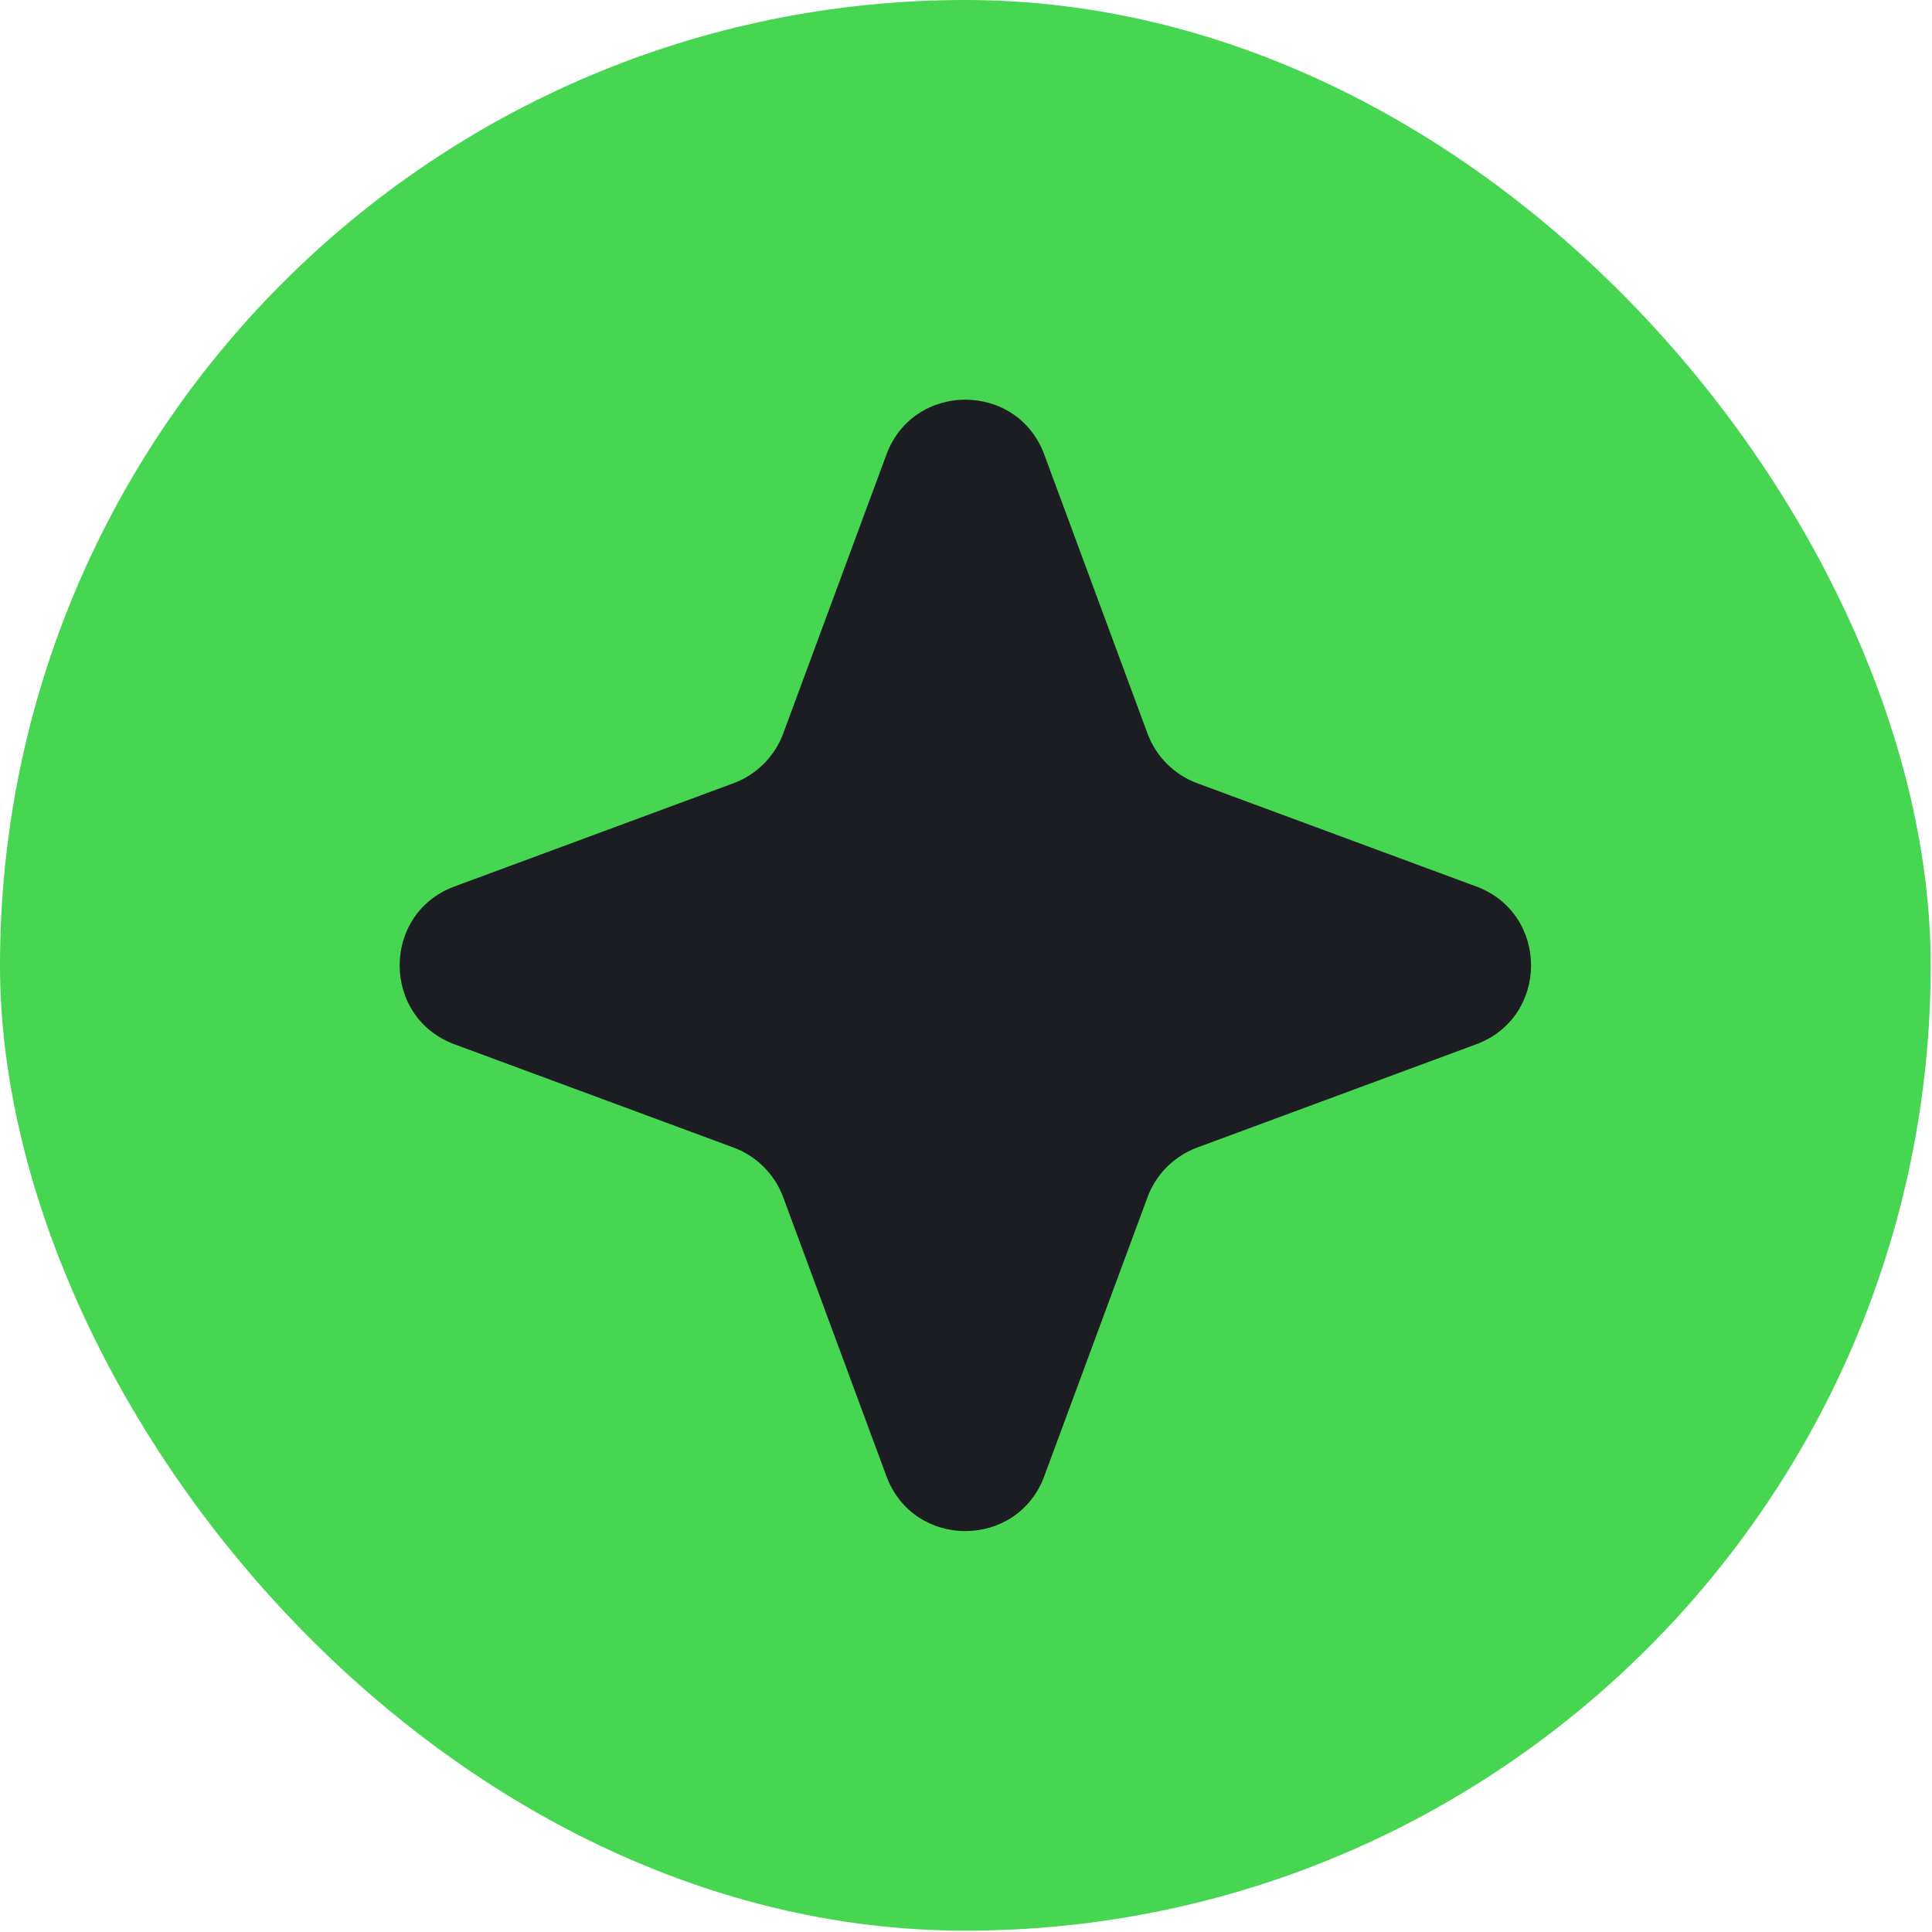
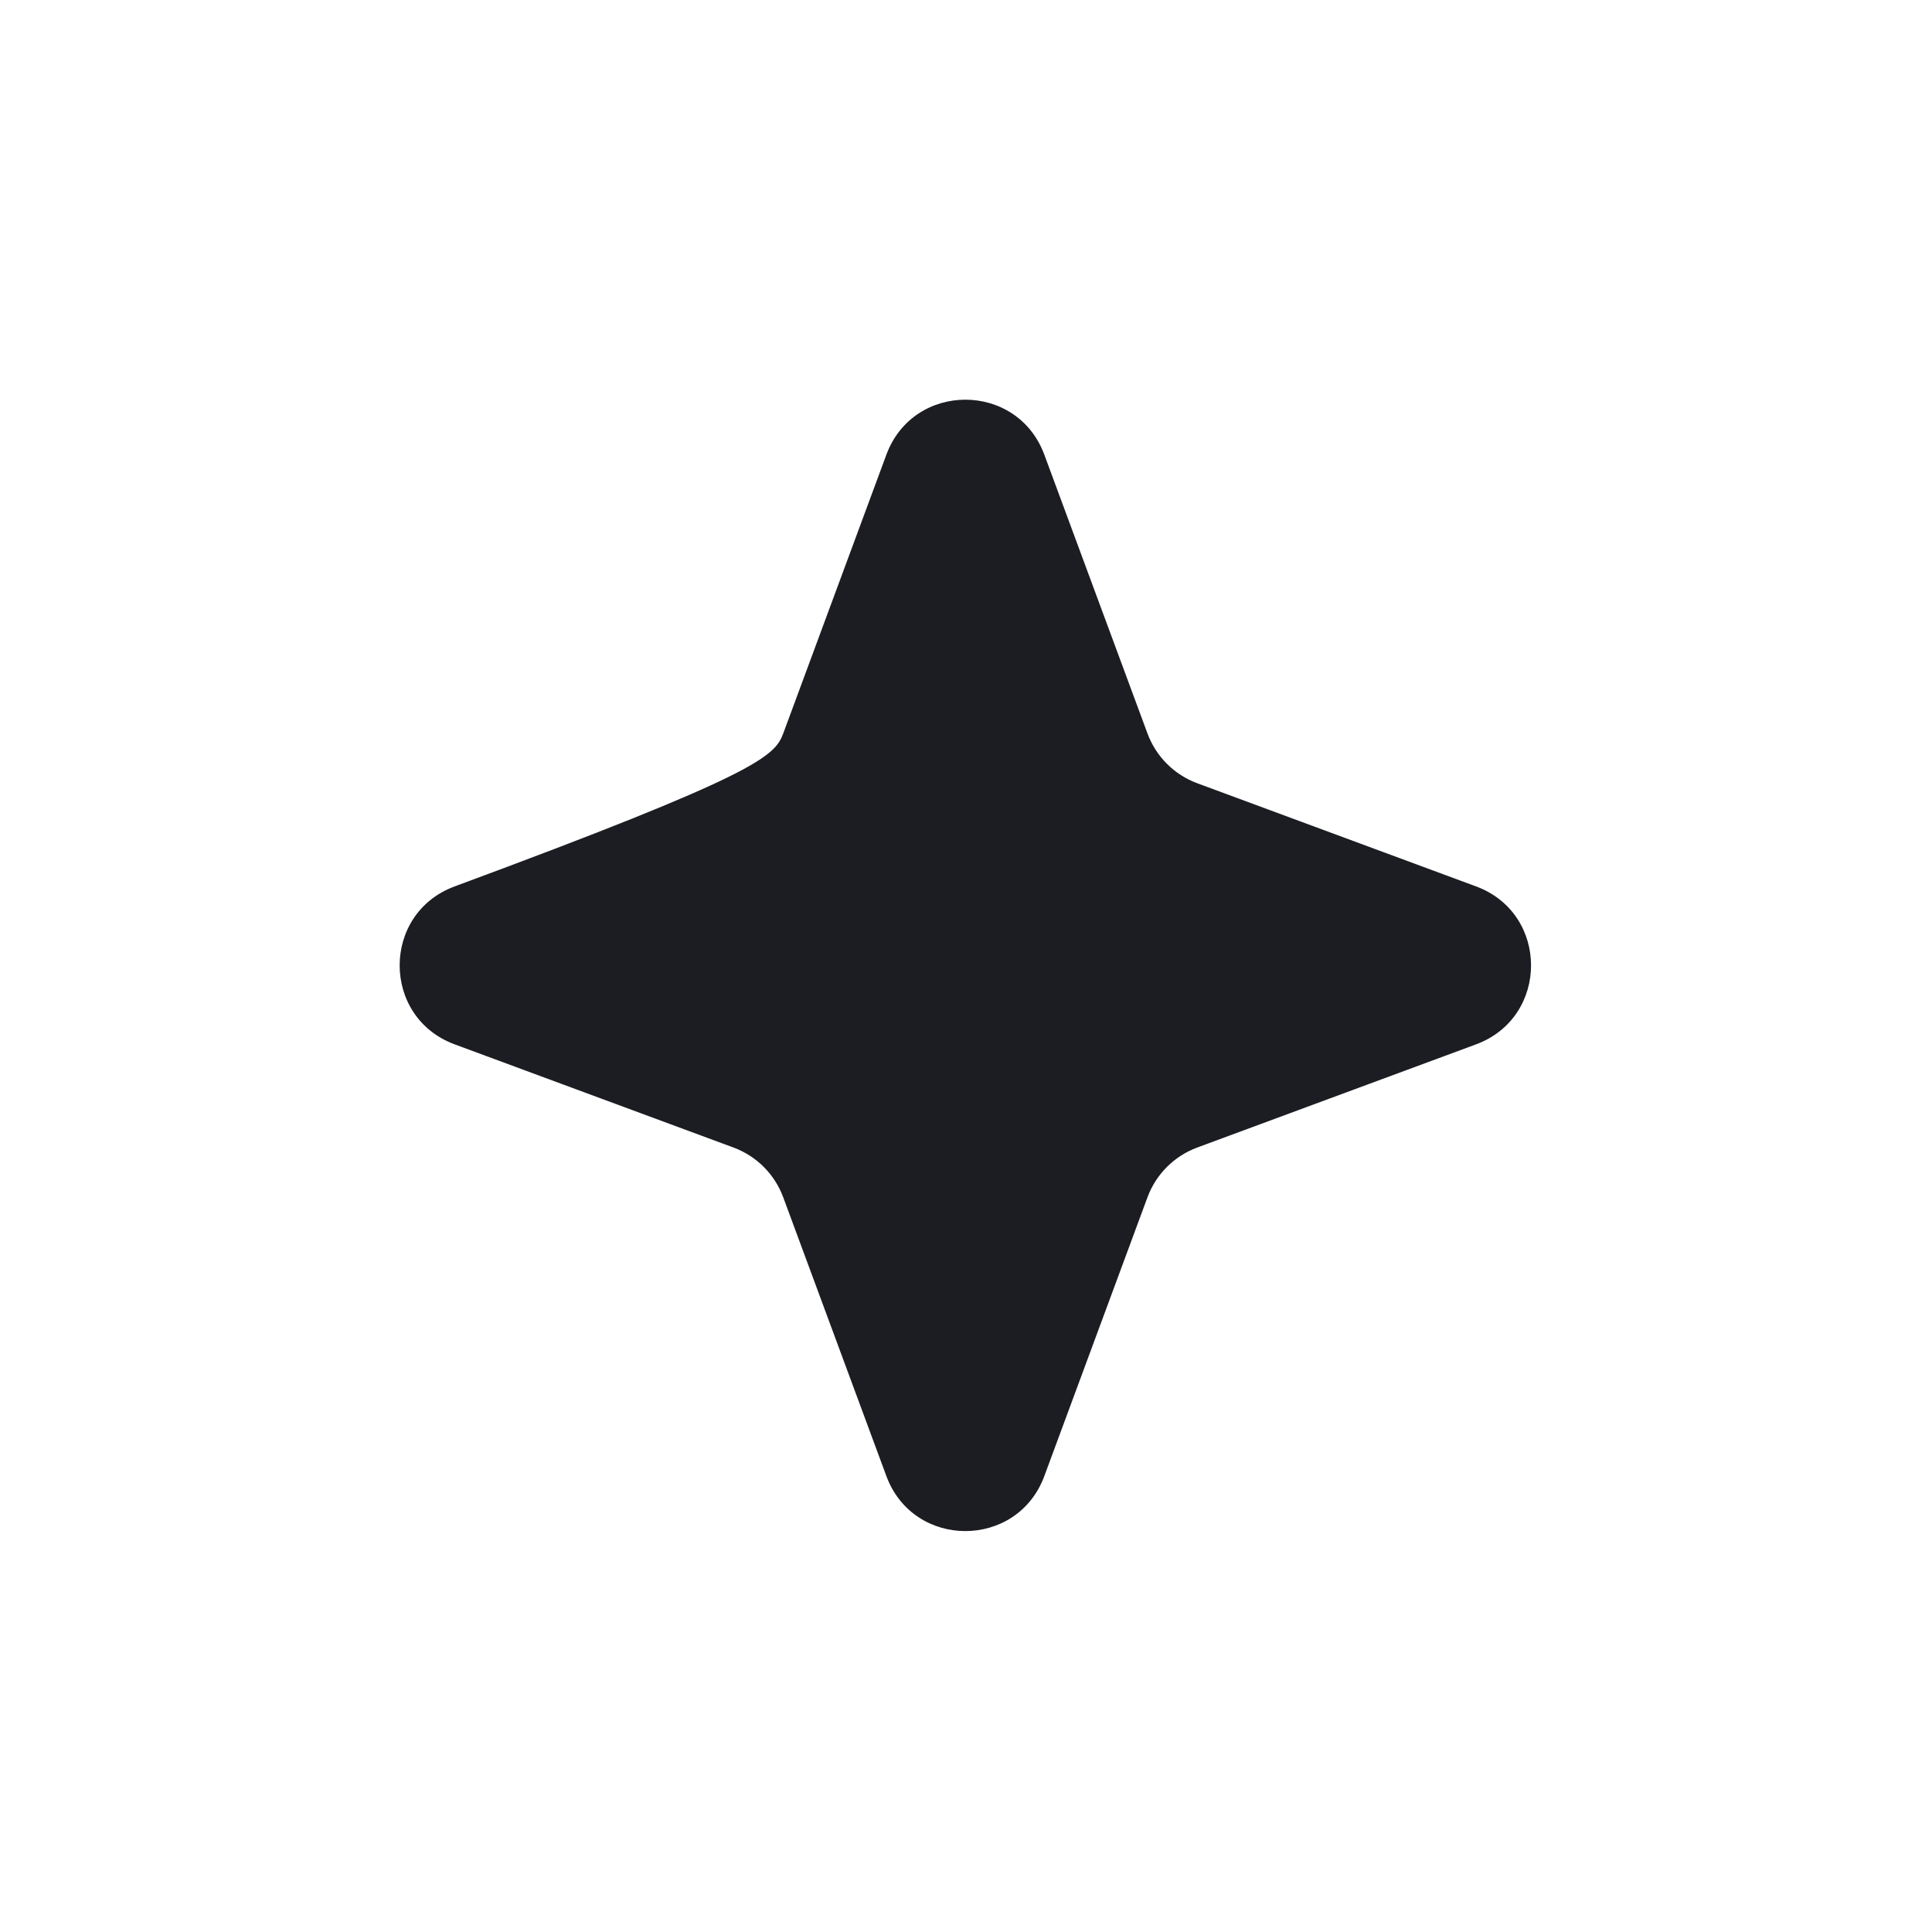
<svg xmlns="http://www.w3.org/2000/svg" width="512" height="512" viewBox="0 0 512 512" fill="none">
  <g clip-path="url(#clip0_818_2167)">
-     <rect width="511.652" height="511.652" rx="255.826" fill="#47D651" />
-     <path d="M234.901 120.492C242.09 101.065 269.567 101.065 276.755 120.492L304.098 194.383C306.358 200.491 311.173 205.307 317.281 207.567L391.172 234.909C410.599 242.098 410.599 269.574 391.172 276.763L317.281 304.105C311.173 306.365 306.358 311.181 304.098 317.289L276.755 391.18C269.567 410.607 242.09 410.607 234.901 391.18L207.559 317.289C205.299 311.181 200.483 306.365 194.376 304.105L120.484 276.763C101.057 269.574 101.057 242.098 120.484 234.909L194.376 207.567C200.483 205.307 205.299 200.491 207.559 194.383L234.901 120.492Z" fill="#1B1D22" />
+     <path d="M234.901 120.492C242.09 101.065 269.567 101.065 276.755 120.492L304.098 194.383C306.358 200.491 311.173 205.307 317.281 207.567L391.172 234.909C410.599 242.098 410.599 269.574 391.172 276.763L317.281 304.105C311.173 306.365 306.358 311.181 304.098 317.289L276.755 391.18C269.567 410.607 242.09 410.607 234.901 391.18L207.559 317.289C205.299 311.181 200.483 306.365 194.376 304.105L120.484 276.763C101.057 269.574 101.057 242.098 120.484 234.909C200.483 205.307 205.299 200.491 207.559 194.383L234.901 120.492Z" fill="#1B1D22" />
  </g>
  <defs>
    <clipPath id="clip0_818_2167">
      <rect width="512" height="512" fill="white" />
    </clipPath>
  </defs>
</svg>